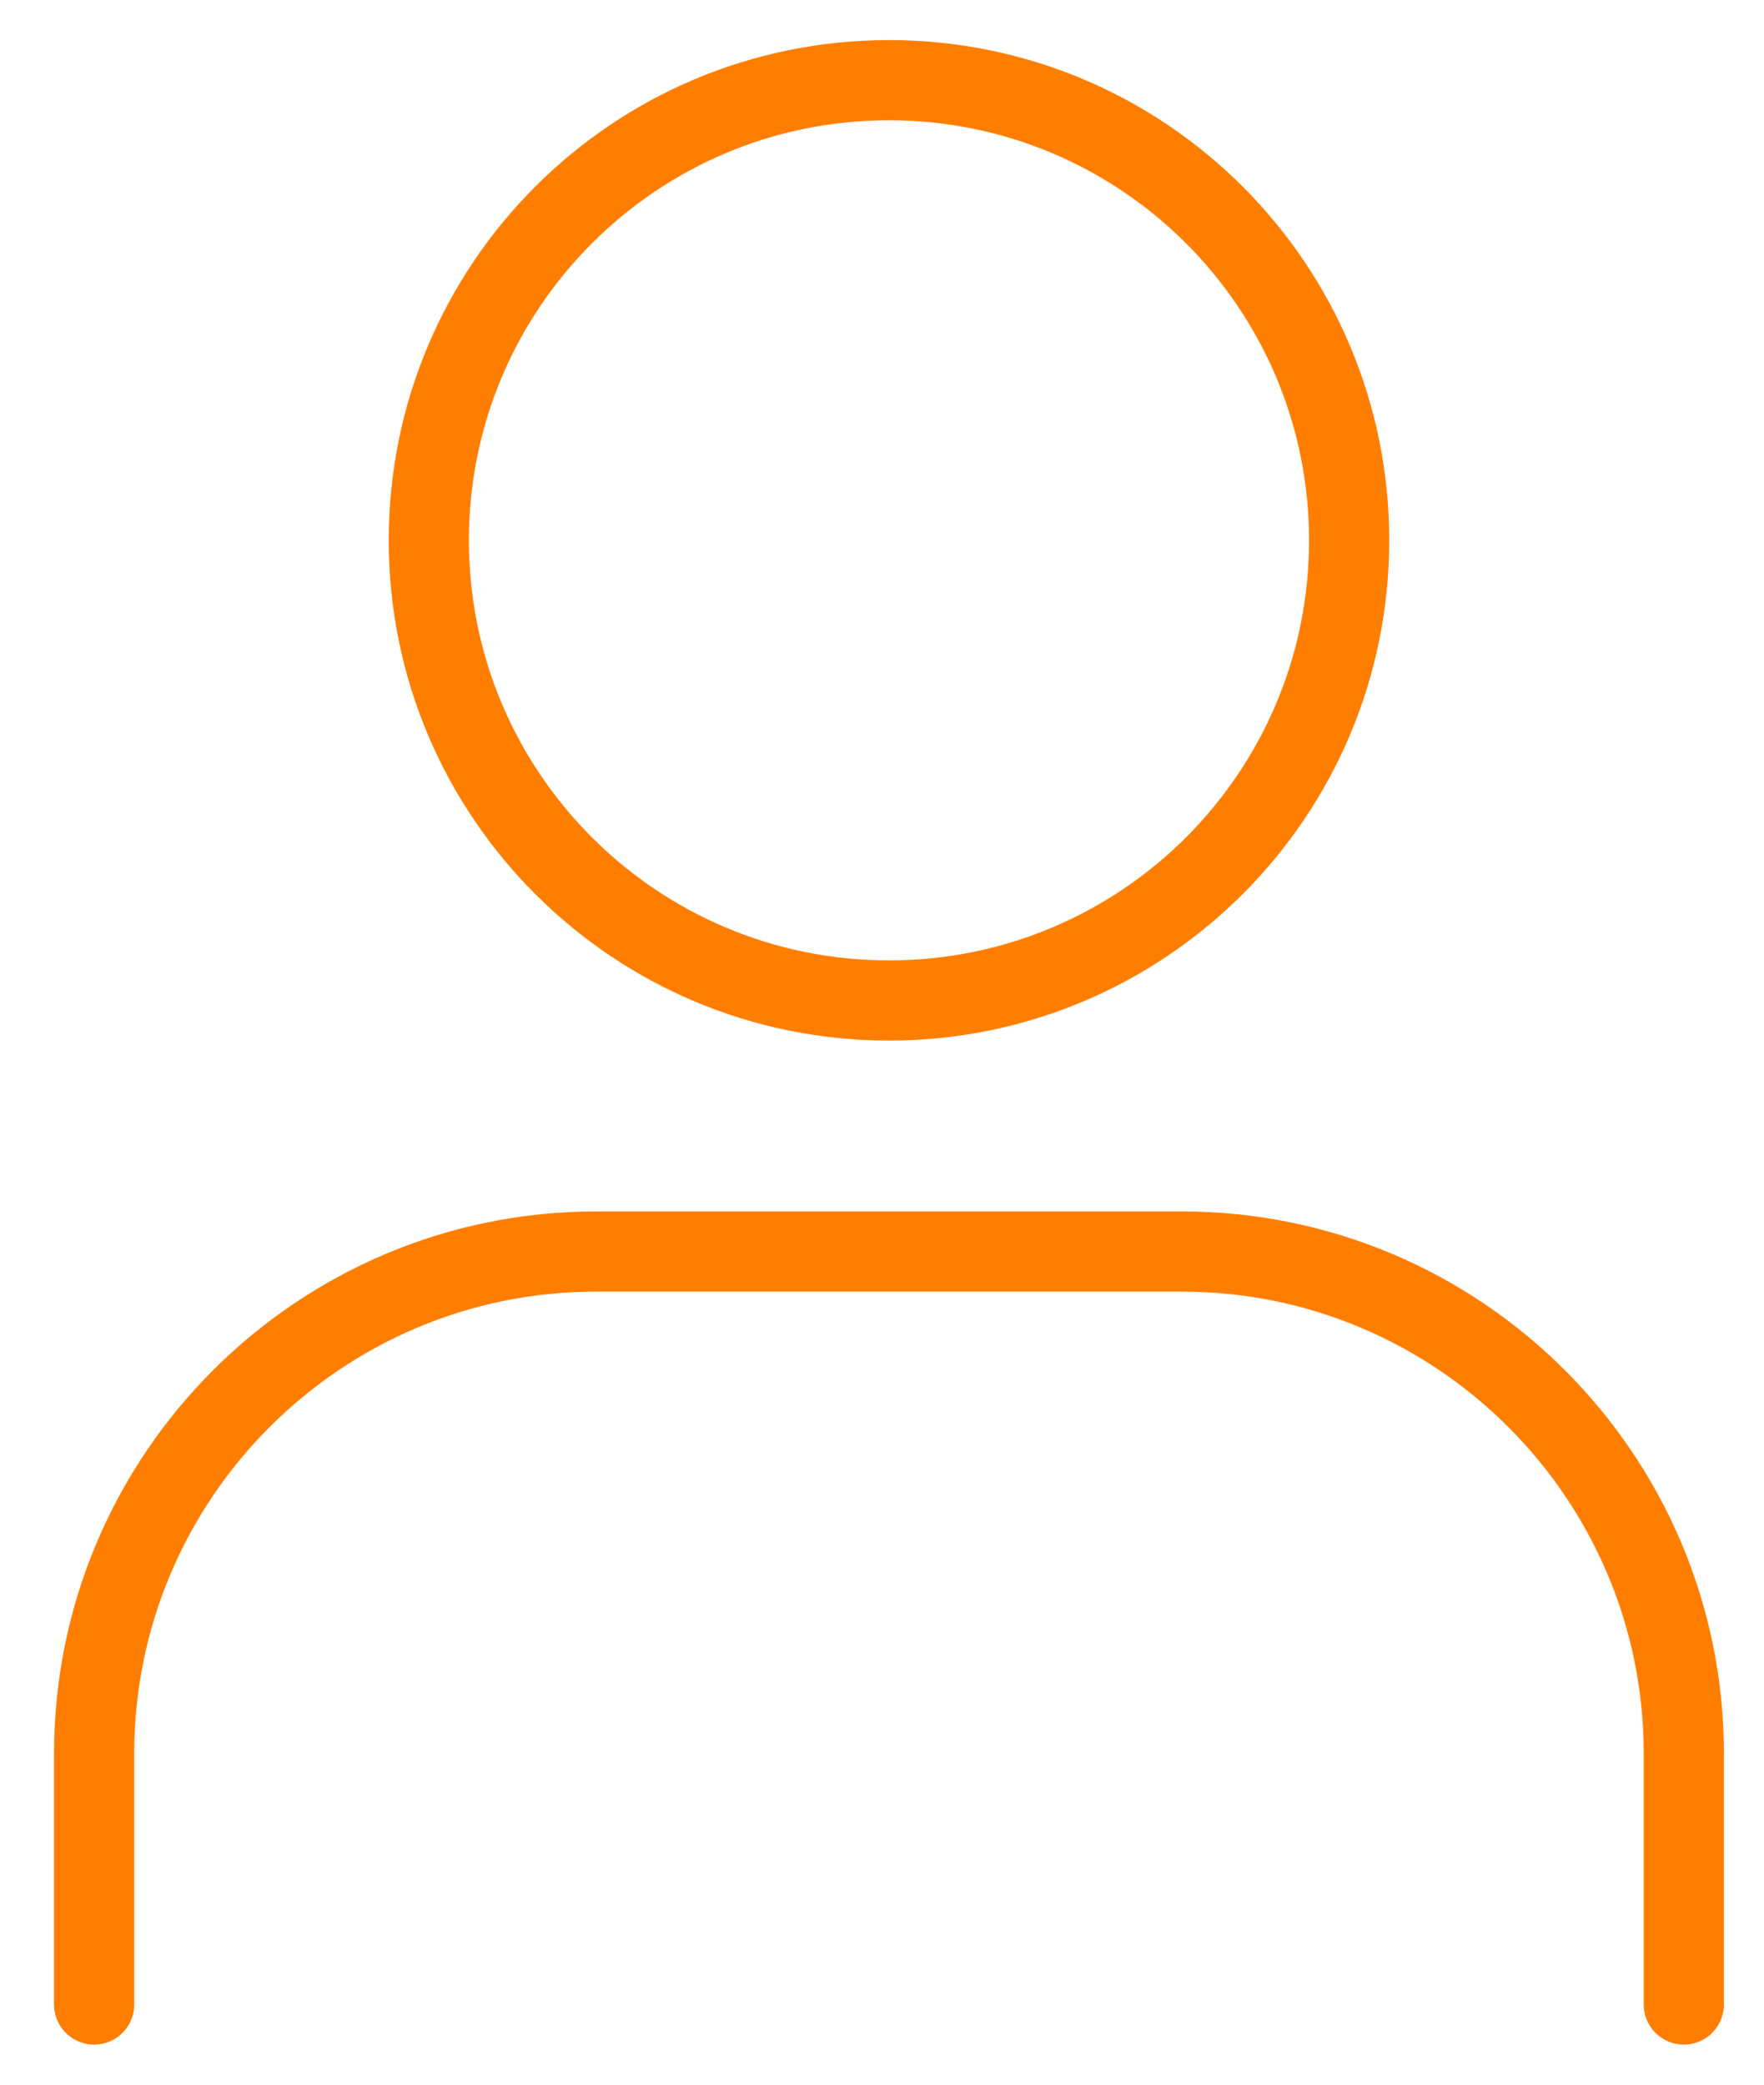
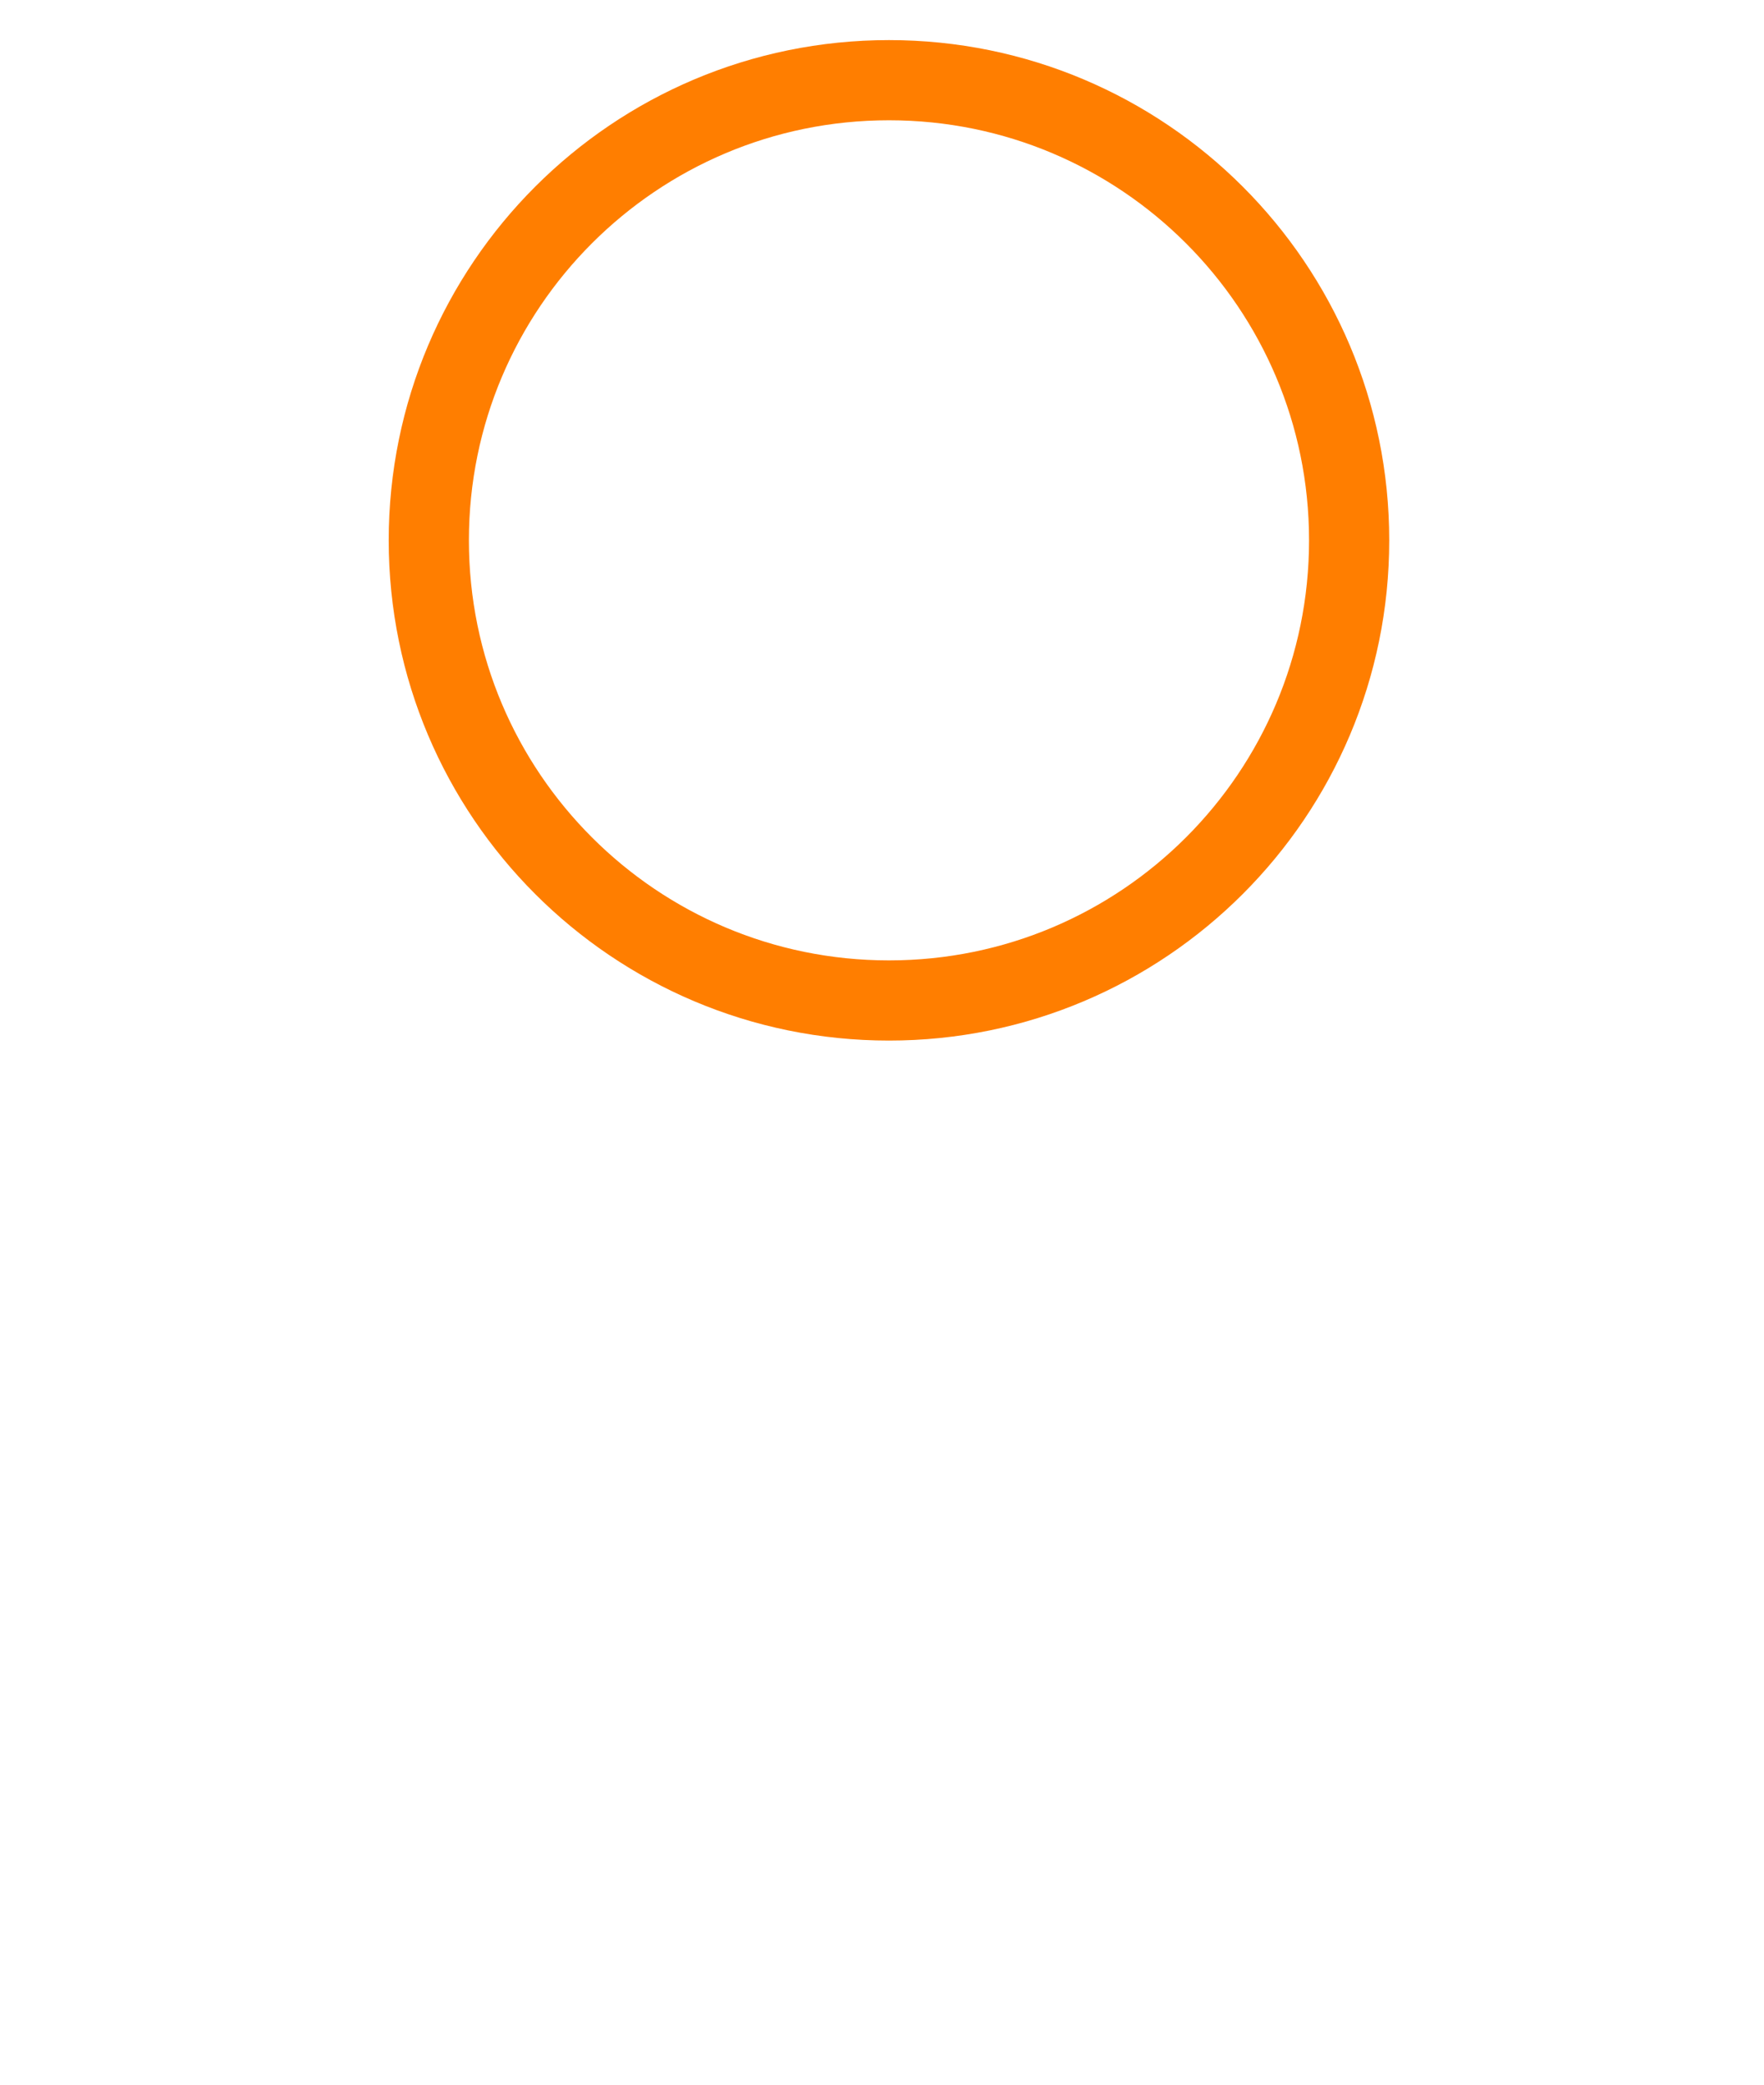
<svg xmlns="http://www.w3.org/2000/svg" width="22" height="26" viewBox="0 0 22 26" fill="none">
  <path d="M11.087 12.478C14.257 12.478 16.826 9.909 16.826 6.739C16.826 3.57 14.257 1 11.087 1C7.917 1 5.348 3.57 5.348 6.739C5.348 9.909 7.917 12.478 11.087 12.478Z" stroke="#FF7E00" stroke-miterlimit="10" />
-   <path d="M1.174 25V21.87C1.174 18.416 3.981 15.609 7.435 15.609H14.739C18.193 15.609 21 18.416 21 21.87V25" stroke="#FF7E00" stroke-linecap="round" stroke-linejoin="round" />
</svg>